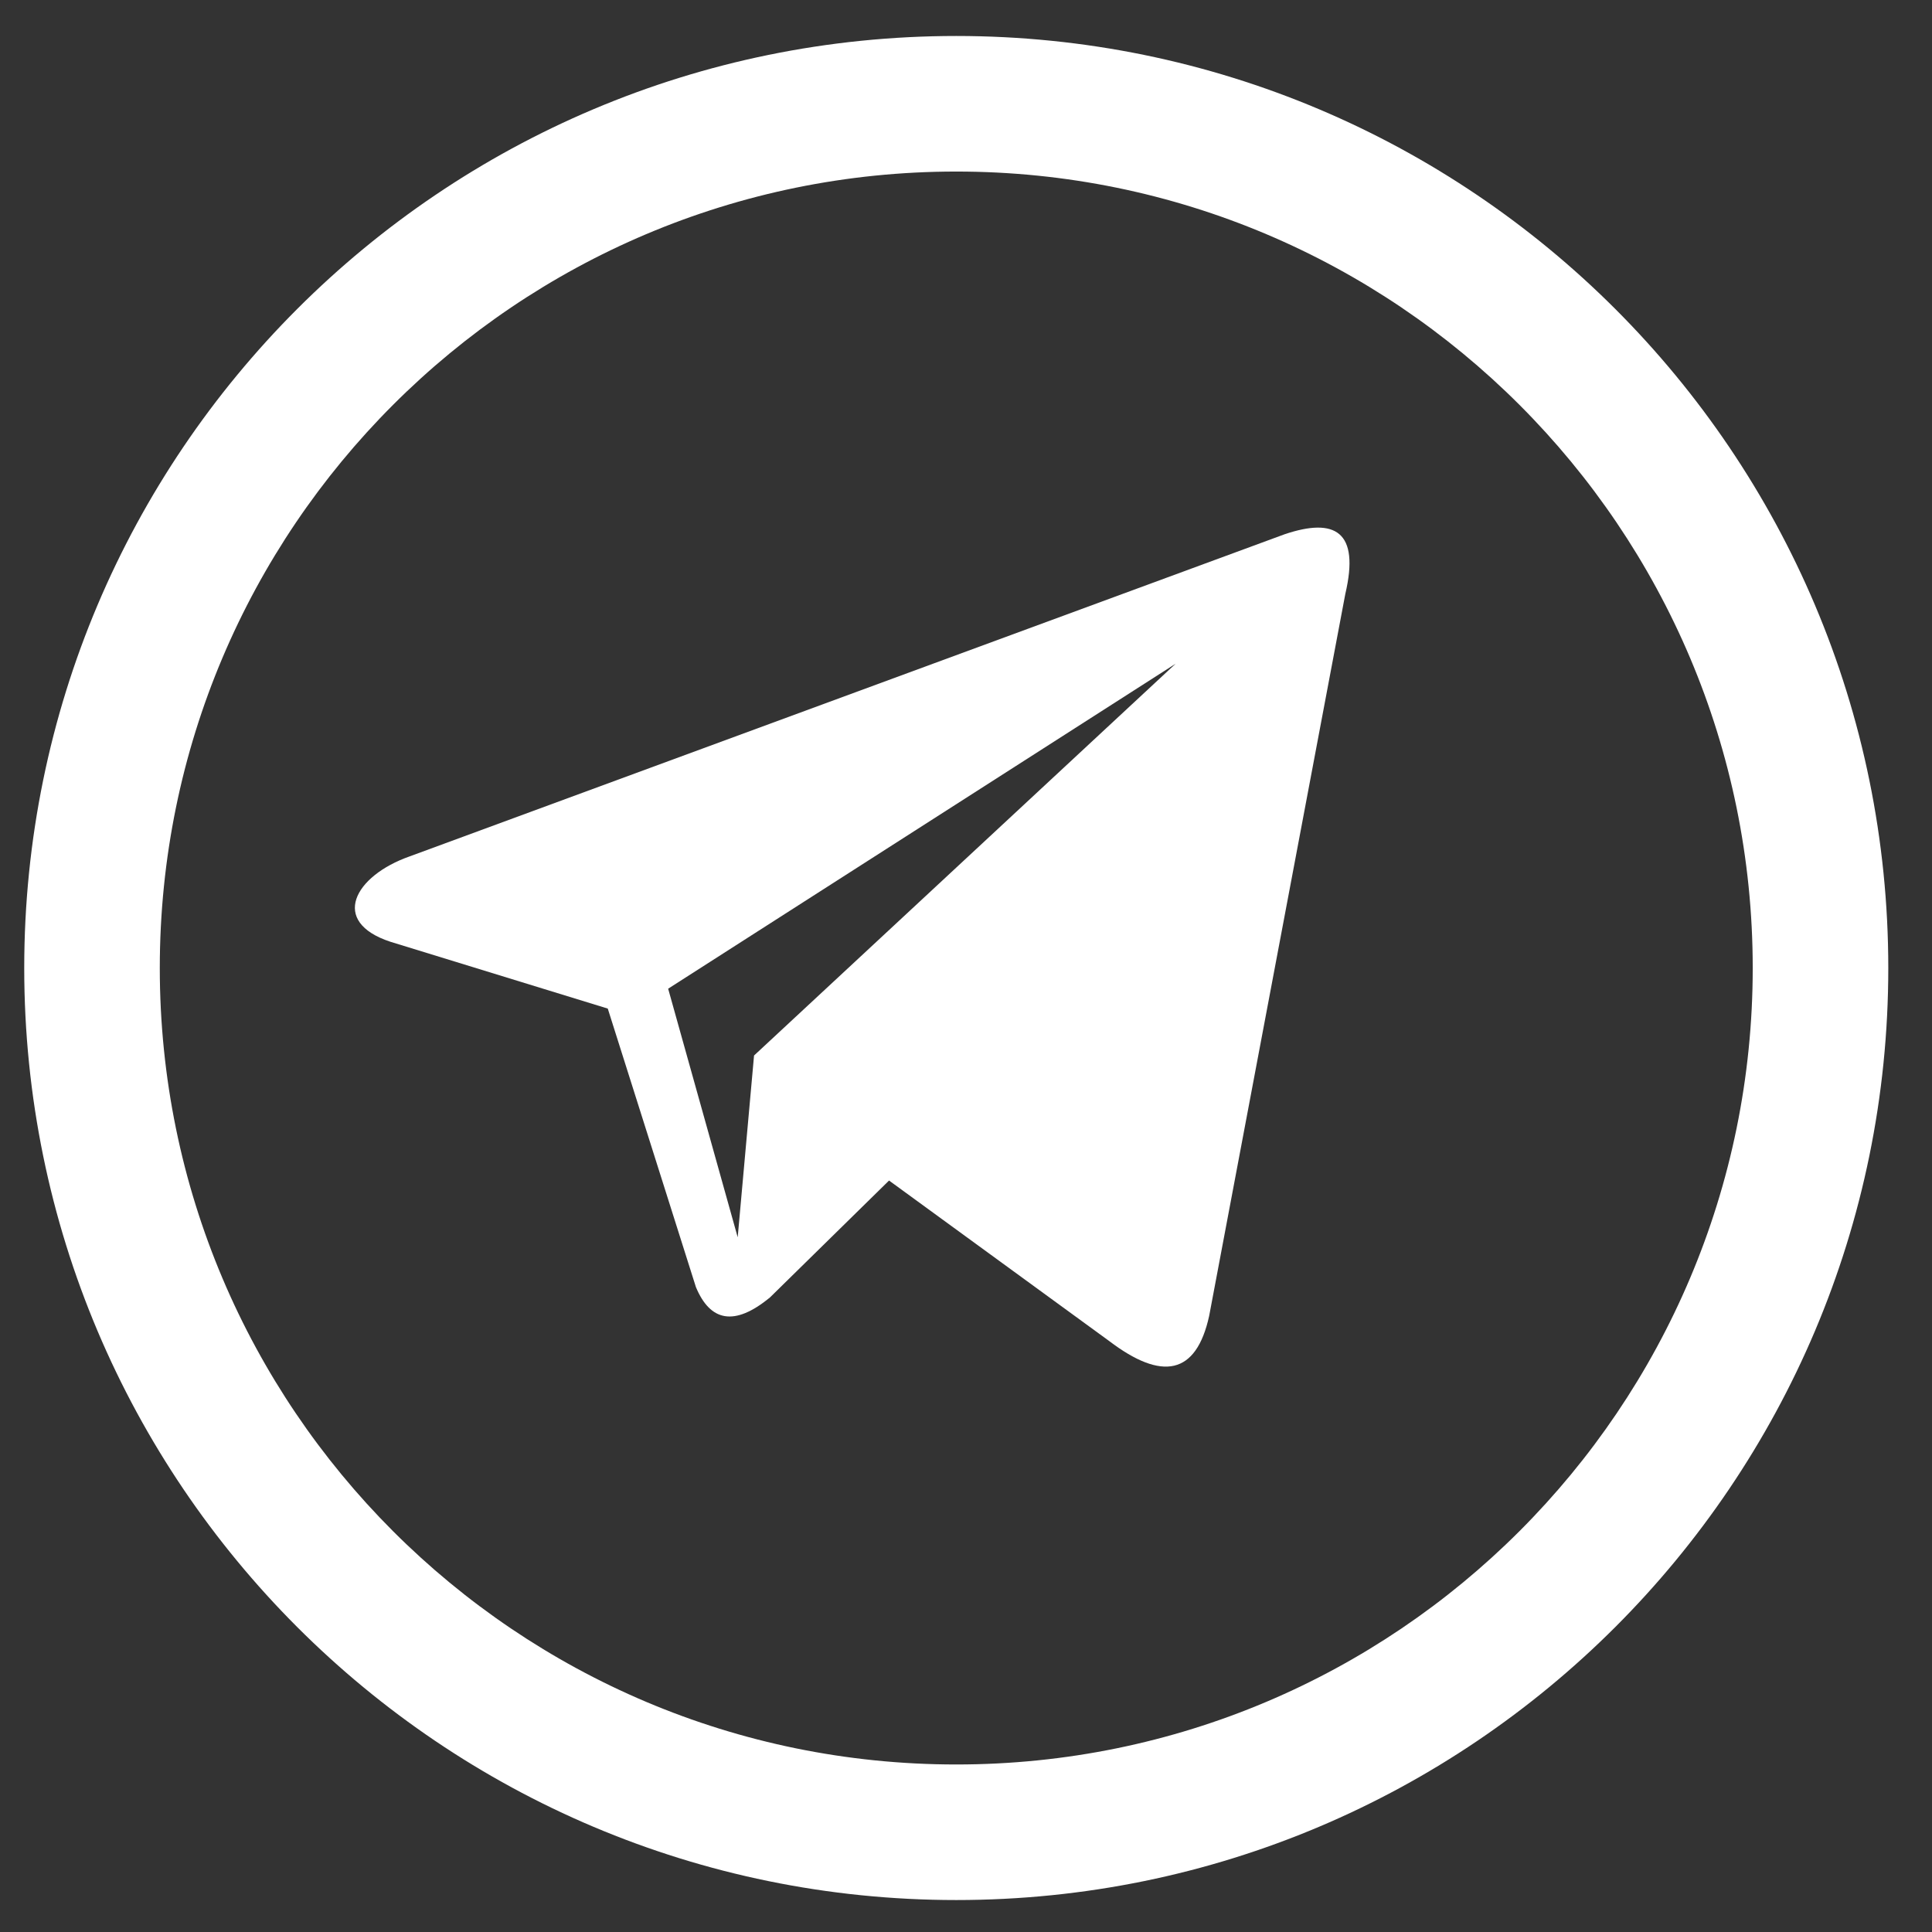
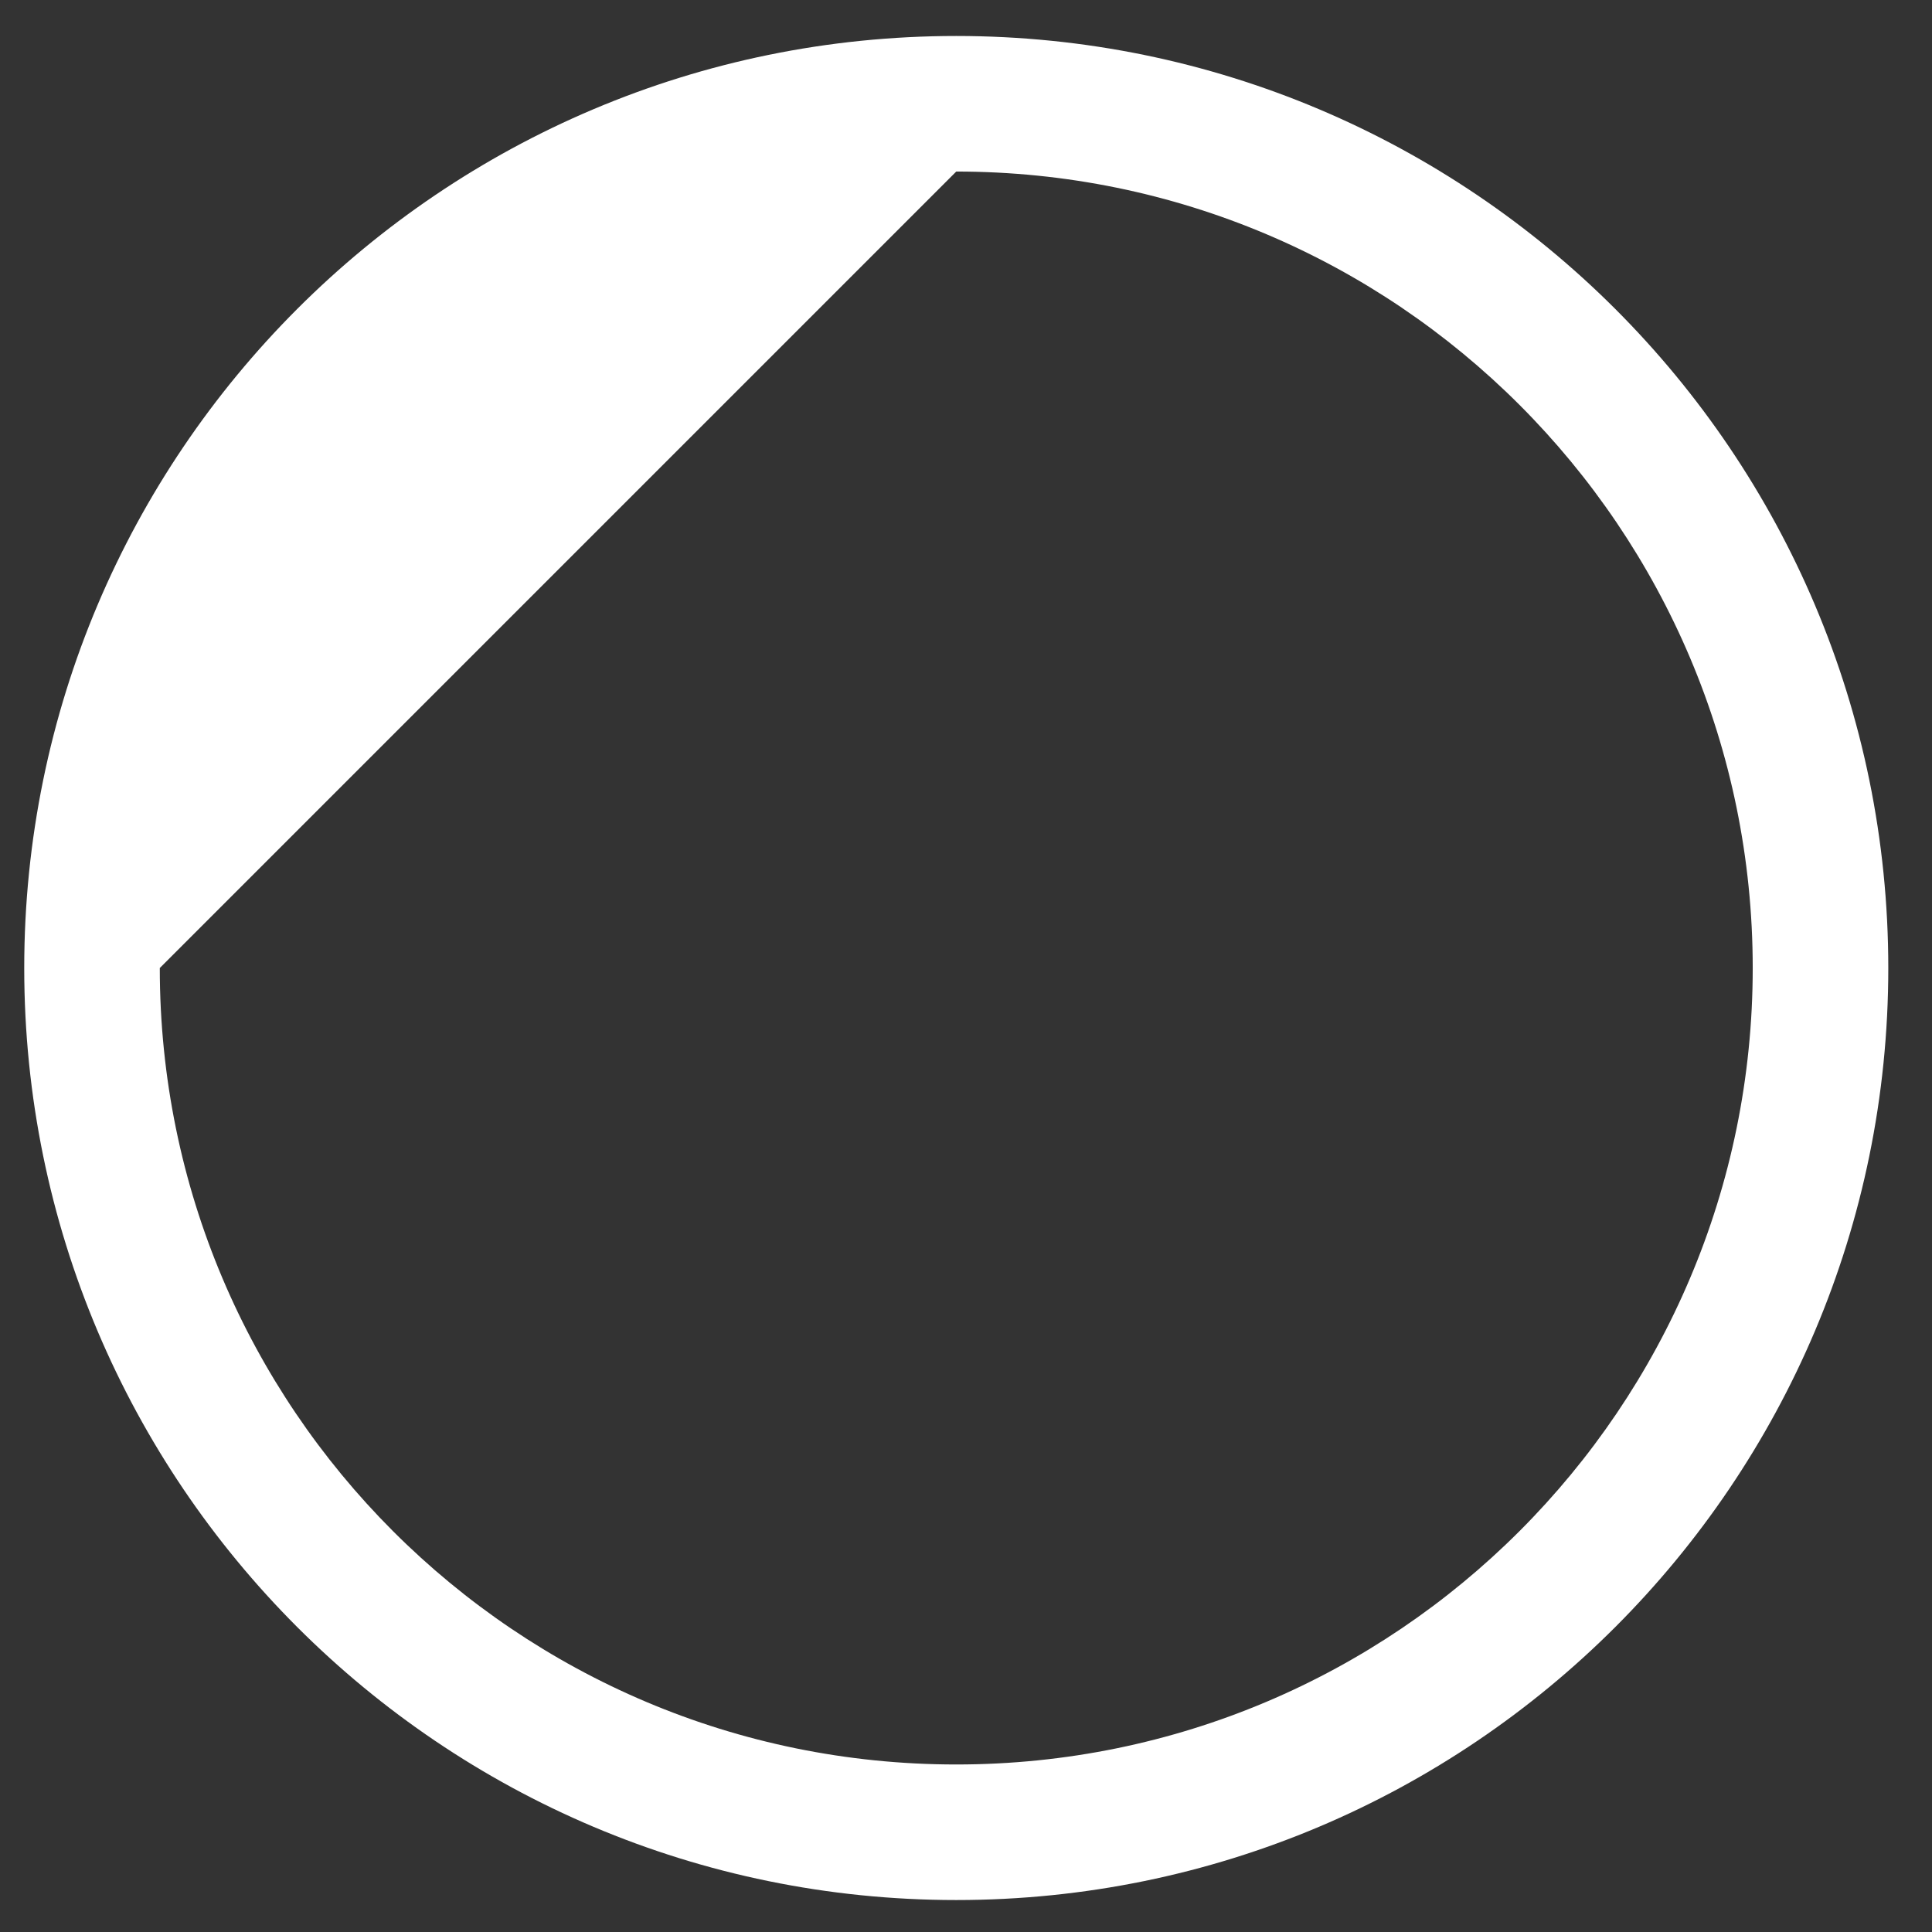
<svg xmlns="http://www.w3.org/2000/svg" width="24" height="24" viewBox="0 0 24 24" fill="none">
  <rect x="0" y="0" width="24" height="24" fill="#333333" stroke="none" />
-   <path fill-rule="evenodd" clip-rule="evenodd" d="M11.879 23.603C5.484 23.603 0.301 18.419 0.301 12.025C0.301 5.631 5.484 0.447 11.879 0.447C18.273 0.447 23.457 5.631 23.457 12.025C23.457 18.419 18.273 23.603 11.879 23.603ZM11.879 2.131C17.343 2.131 21.773 6.561 21.773 12.025C21.773 17.489 17.343 21.919 11.879 21.919C6.414 21.919 1.985 17.489 1.985 12.025C1.985 6.561 6.415 2.131 11.879 2.131Z" fill="white" />
-   <path fill-rule="evenodd" clip-rule="evenodd" d="M5.09 10.638C8.713 9.304 12.336 7.97 15.96 6.636C16.583 6.427 16.895 6.599 16.712 7.378C16.148 10.367 15.585 13.356 15.021 16.345C14.86 17.083 14.433 17.156 13.779 16.659C12.867 15.995 11.956 15.33 11.044 14.665C10.551 15.149 10.058 15.633 9.565 16.117C9.123 16.481 8.823 16.416 8.645 15.989C8.28 14.836 7.915 13.682 7.55 12.529C6.65 12.252 5.75 11.976 4.85 11.699C4.092 11.45 4.401 10.88 5.09 10.638ZM8.3 12.282L14.604 8.245L9.367 13.112L9.164 15.37L8.3 12.282Z" fill="white" />
+   <path fill-rule="evenodd" clip-rule="evenodd" d="M11.879 23.603C5.484 23.603 0.301 18.419 0.301 12.025C0.301 5.631 5.484 0.447 11.879 0.447C18.273 0.447 23.457 5.631 23.457 12.025C23.457 18.419 18.273 23.603 11.879 23.603ZM11.879 2.131C17.343 2.131 21.773 6.561 21.773 12.025C21.773 17.489 17.343 21.919 11.879 21.919C6.414 21.919 1.985 17.489 1.985 12.025Z" fill="white" />
</svg>